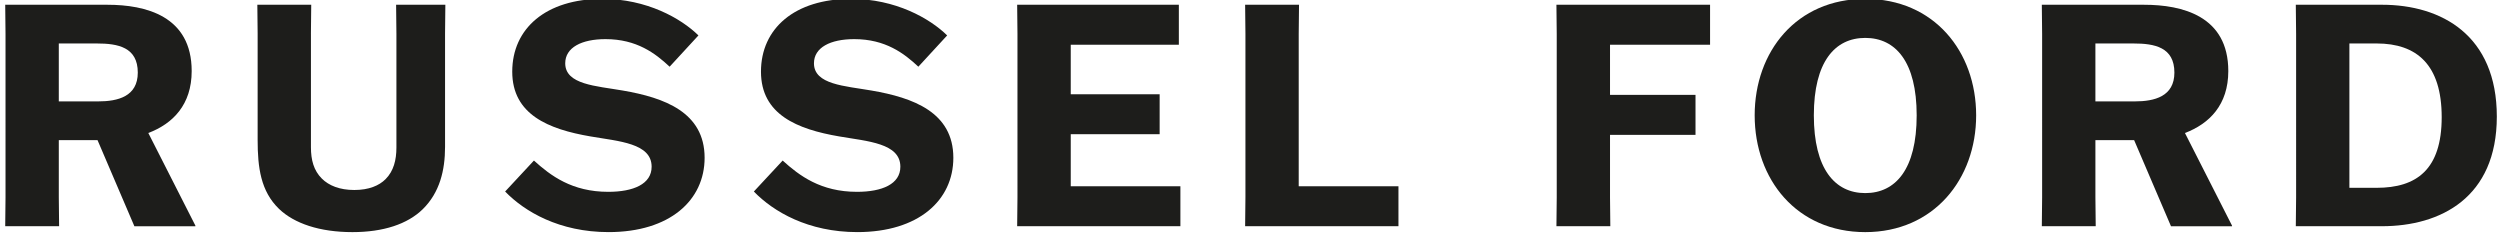
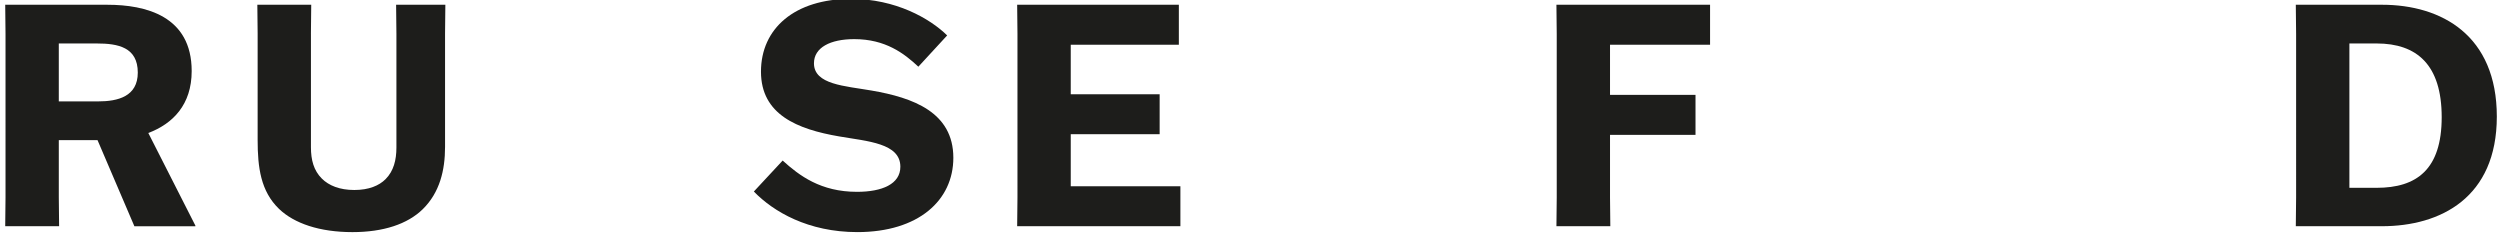
<svg xmlns="http://www.w3.org/2000/svg" version="1.1" viewBox="0 0 2363.91 225.69">
  <defs>
    <style>
      .cls-1 {
        fill: #1d1d1b;
      }
    </style>
  </defs>
  <g>
    <g id="vecto">
      <g>
        <path class="cls-1" d="M127.06,213.91l-34.85-81.42h-36.61v53.89l.29,27.53H4.93l.29-27.53V32.03l-.29-27.53h96.65c36.03,0,79.67,10.54,79.67,62.68,0,31.93-17.87,49.79-41.01,58.58l44.52,87.57v.59h-57.7ZM55.6,95.88h37.2c18.75,0,37.49-4.69,37.49-27.24,0-24.02-18.75-27.53-38.66-27.53h-36.03v54.77Z" />
        <path class="cls-1" d="M294.01,32.03v107.2c0,12.01,2.64,21.97,10.25,29.58,6.74,6.74,16.99,10.84,30.75,10.84s23.43-4.1,29.58-10.25c7.62-7.62,10.25-18.16,10.25-29.88V32.03l-.29-27.53h46.57l-.29,27.53v106.91c0,21.97-4.98,43.06-21.09,58.87-14.35,14.06-37.2,21.67-66.49,21.67-31.05,0-55.06-8.2-69.42-21.97-17.28-16.7-20.21-38.96-20.21-65.32V32.03l-.29-27.53h50.96l-.29,27.53Z" />
-         <path class="cls-1" d="M633.17,63.07c-13.47-12.59-31.05-26.07-60.63-26.07-22.55,0-38.08,7.91-38.08,22.85,0,20.21,29.29,21.38,54.48,25.77,39.25,6.74,77.32,20.5,77.32,63.56,0,40.13-32.8,70.29-90.8,70.29-46.57,0-79.37-19.33-97.83-38.37l27.24-29.29c15.82,14.35,36.03,29.58,70.29,29.58,23.72,0,41-7.32,41-23.72,0-22.26-30.75-24.02-57.99-28.7-39.25-6.74-73.81-20.5-73.81-61.21S516.02-1.07,569.62-1.07c41.88,0,74.39,18.45,90.8,34.56l-27.24,29.58Z" />
        <path class="cls-1" d="M868.36,63.07c-13.47-12.59-31.05-26.07-60.63-26.07-22.55,0-38.08,7.91-38.08,22.85,0,20.21,29.29,21.38,54.48,25.77,39.25,6.74,77.32,20.5,77.32,63.56,0,40.13-32.8,70.29-90.8,70.29-46.57,0-79.37-19.33-97.83-38.37l27.24-29.29c15.82,14.35,36.03,29.58,70.29,29.58,23.72,0,41-7.32,41-23.72,0-22.26-30.75-24.02-57.99-28.7-39.25-6.74-73.81-20.5-73.81-61.21S751.2-1.07,804.8-1.07c41.88,0,74.4,18.45,90.8,34.56l-27.24,29.58Z" />
        <path class="cls-1" d="M1096.52,126.92h-84.06v49.21h103.68v37.78h-154.35l.29-27.53V32.03l-.29-27.53h152.89v37.78h-102.22v46.86h84.06v37.78Z" />
-         <path class="cls-1" d="M1177.35,213.91l.29-27.53V32.03l-.29-27.53h50.96l-.29,27.53v144.1h94.31v37.78h-144.98Z" />
        <path class="cls-1" d="M1603.21,127.51h-80.84v58.87l.29,27.53h-50.96l.29-27.53V32.03l-.29-27.53h145.28v37.78h-94.6v47.45h80.84v37.78Z" />
-         <path class="cls-1" d="M1659.16,109.06c0-60.34,39.54-110.13,104.56-110.13s104.86,49.79,104.86,110.13-40.13,110.42-104.86,110.42-104.56-49.79-104.56-110.42ZM1812.34,109.06c0-50.67-19.92-73.22-48.62-73.22s-48.62,22.55-48.62,73.22,19.92,73.52,48.62,73.52,48.62-22.55,48.62-73.52Z" />
-         <path class="cls-1" d="M2052.8,213.91l-34.85-81.42h-36.61v53.89l.29,27.53h-50.96l.29-27.53V32.03l-.29-27.53h96.66c36.03,0,79.67,10.54,79.67,62.68,0,31.93-17.87,49.79-41,58.58l44.52,87.57v.59h-57.7ZM1981.34,95.88h37.2c18.75,0,37.49-4.69,37.49-27.24,0-24.02-18.75-27.53-38.66-27.53h-36.03v54.77Z" />
        <path class="cls-1" d="M2170.83,4.49h81.42c56.53,0,108.66,29,108.66,105.73s-53.31,103.68-108.66,103.68h-81.42l.29-27.53V32.03l-.29-27.53ZM2221.5,177.59h25.77c37.78,0,61.51-17.28,61.51-66.78s-23.43-69.71-61.51-69.71h-25.77v136.49Z" />
      </g>
    </g>
  </g>
</svg>